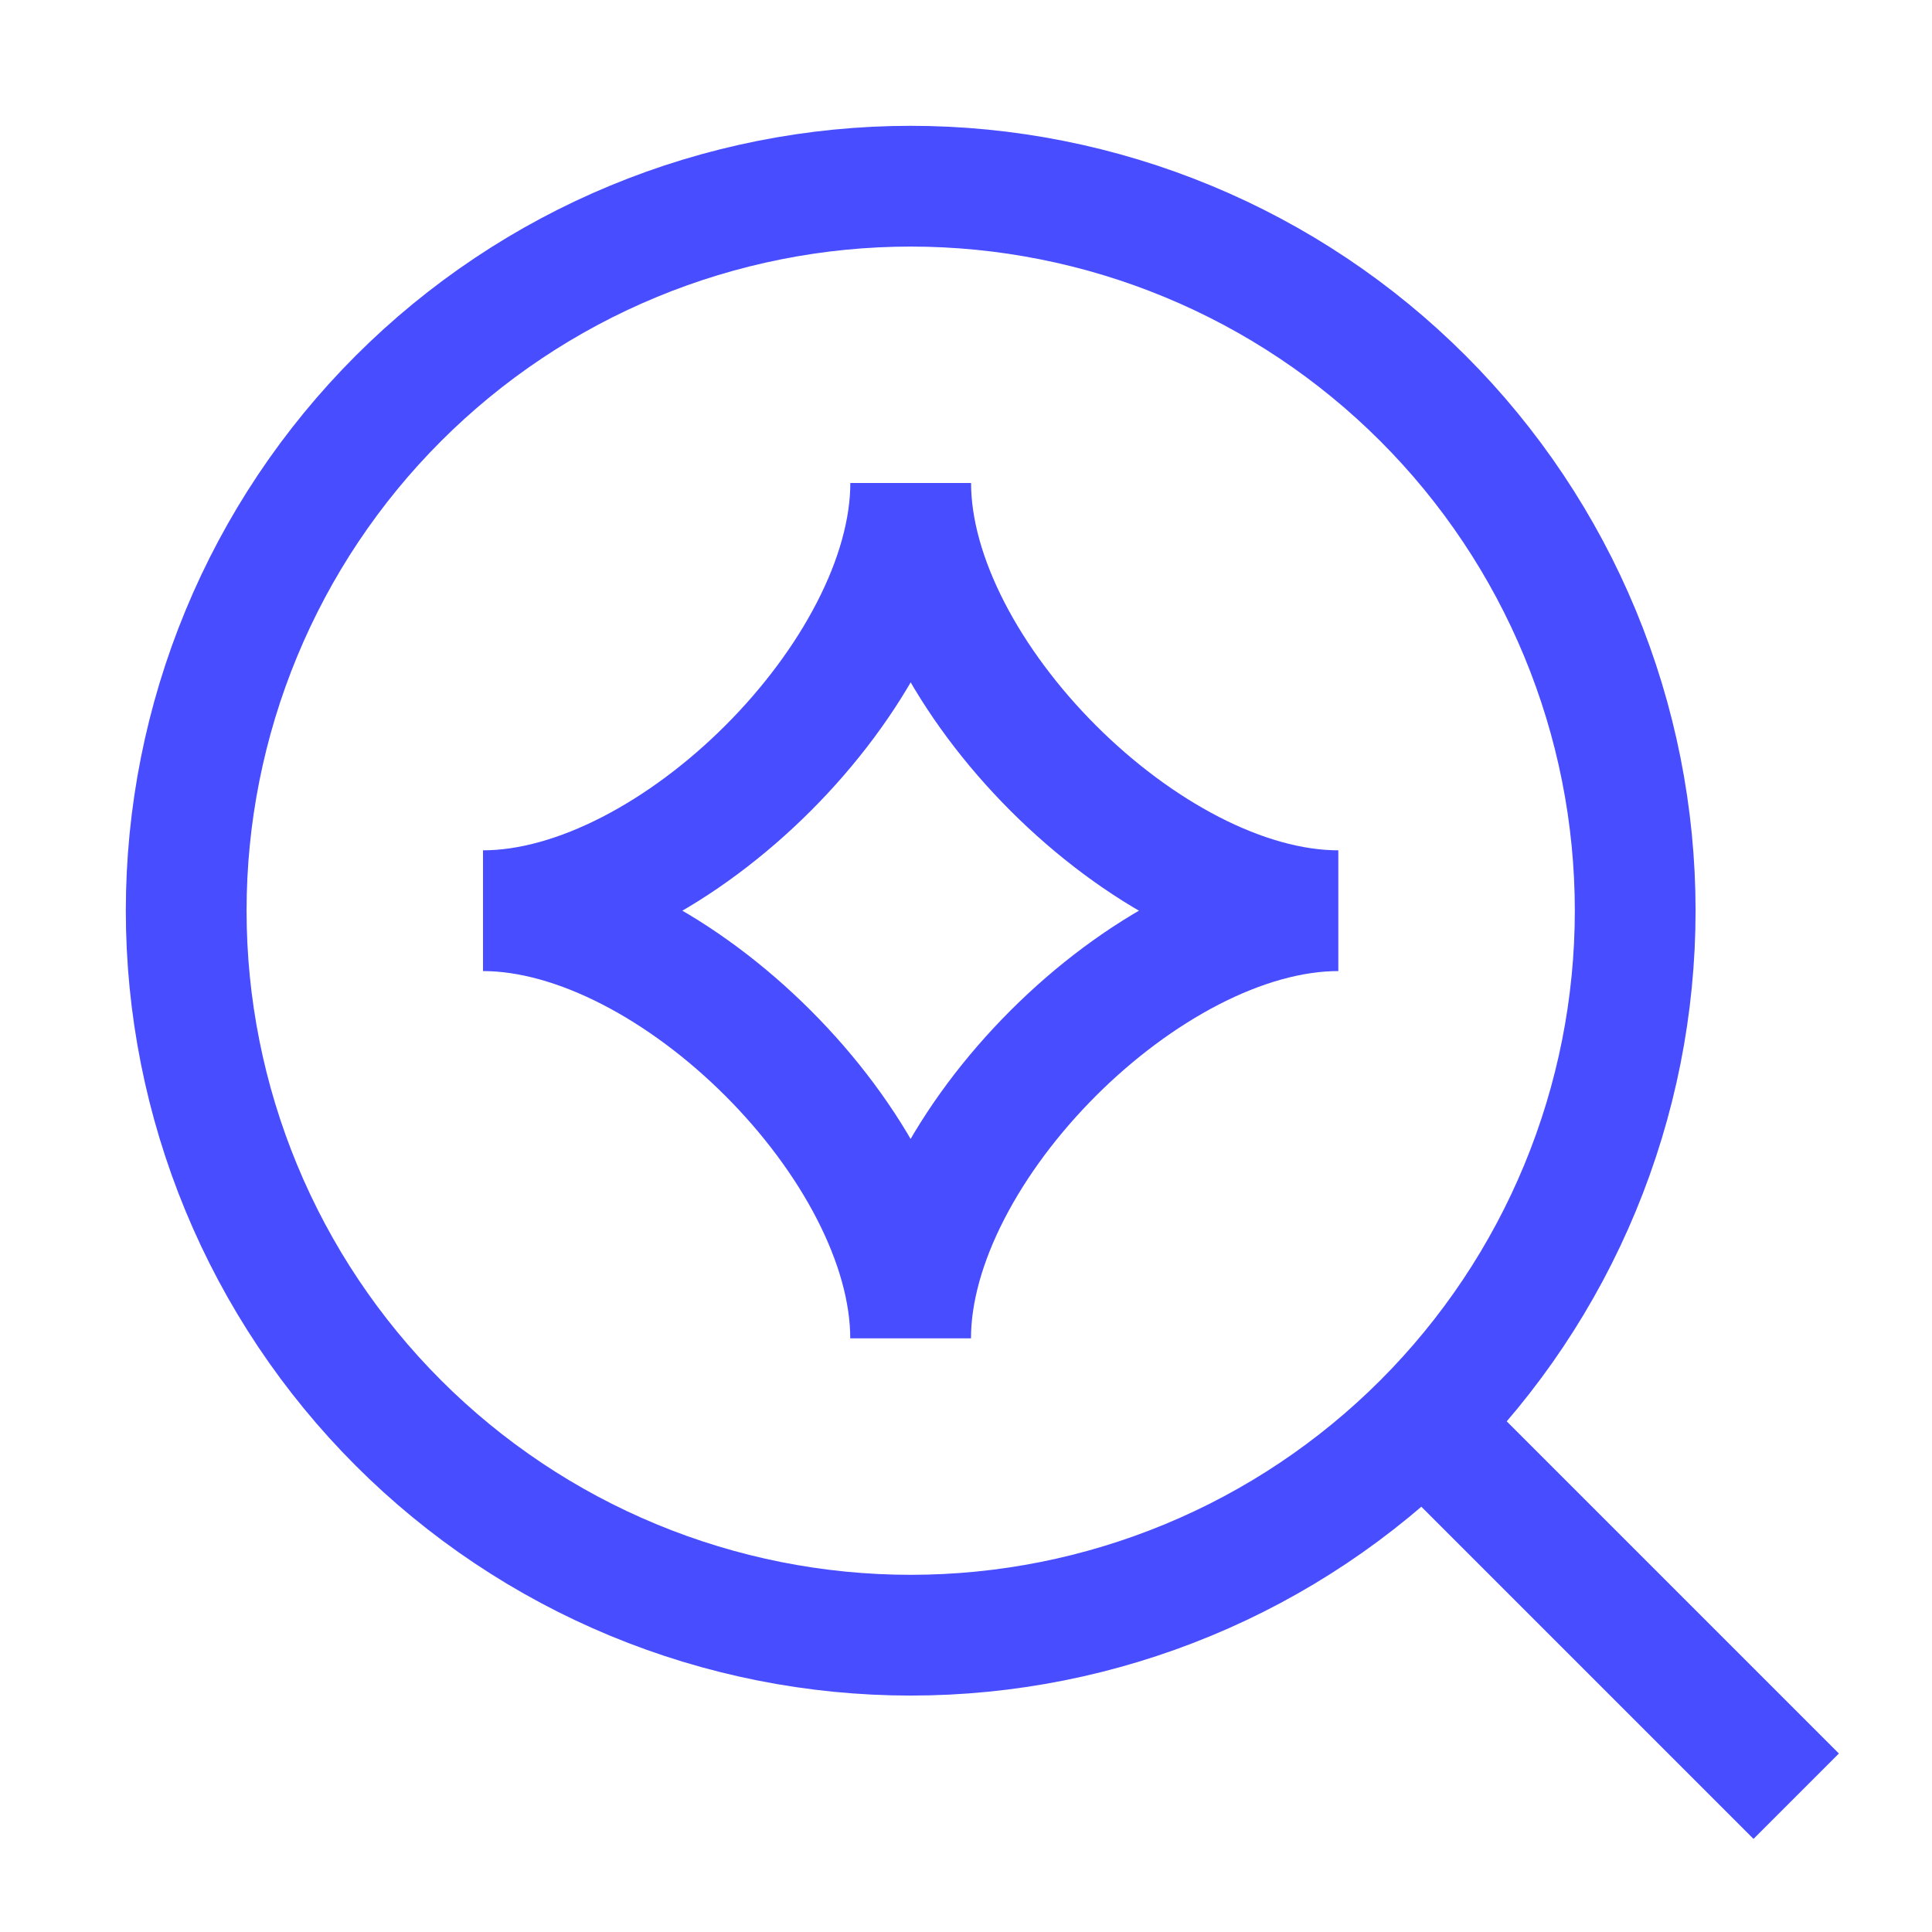
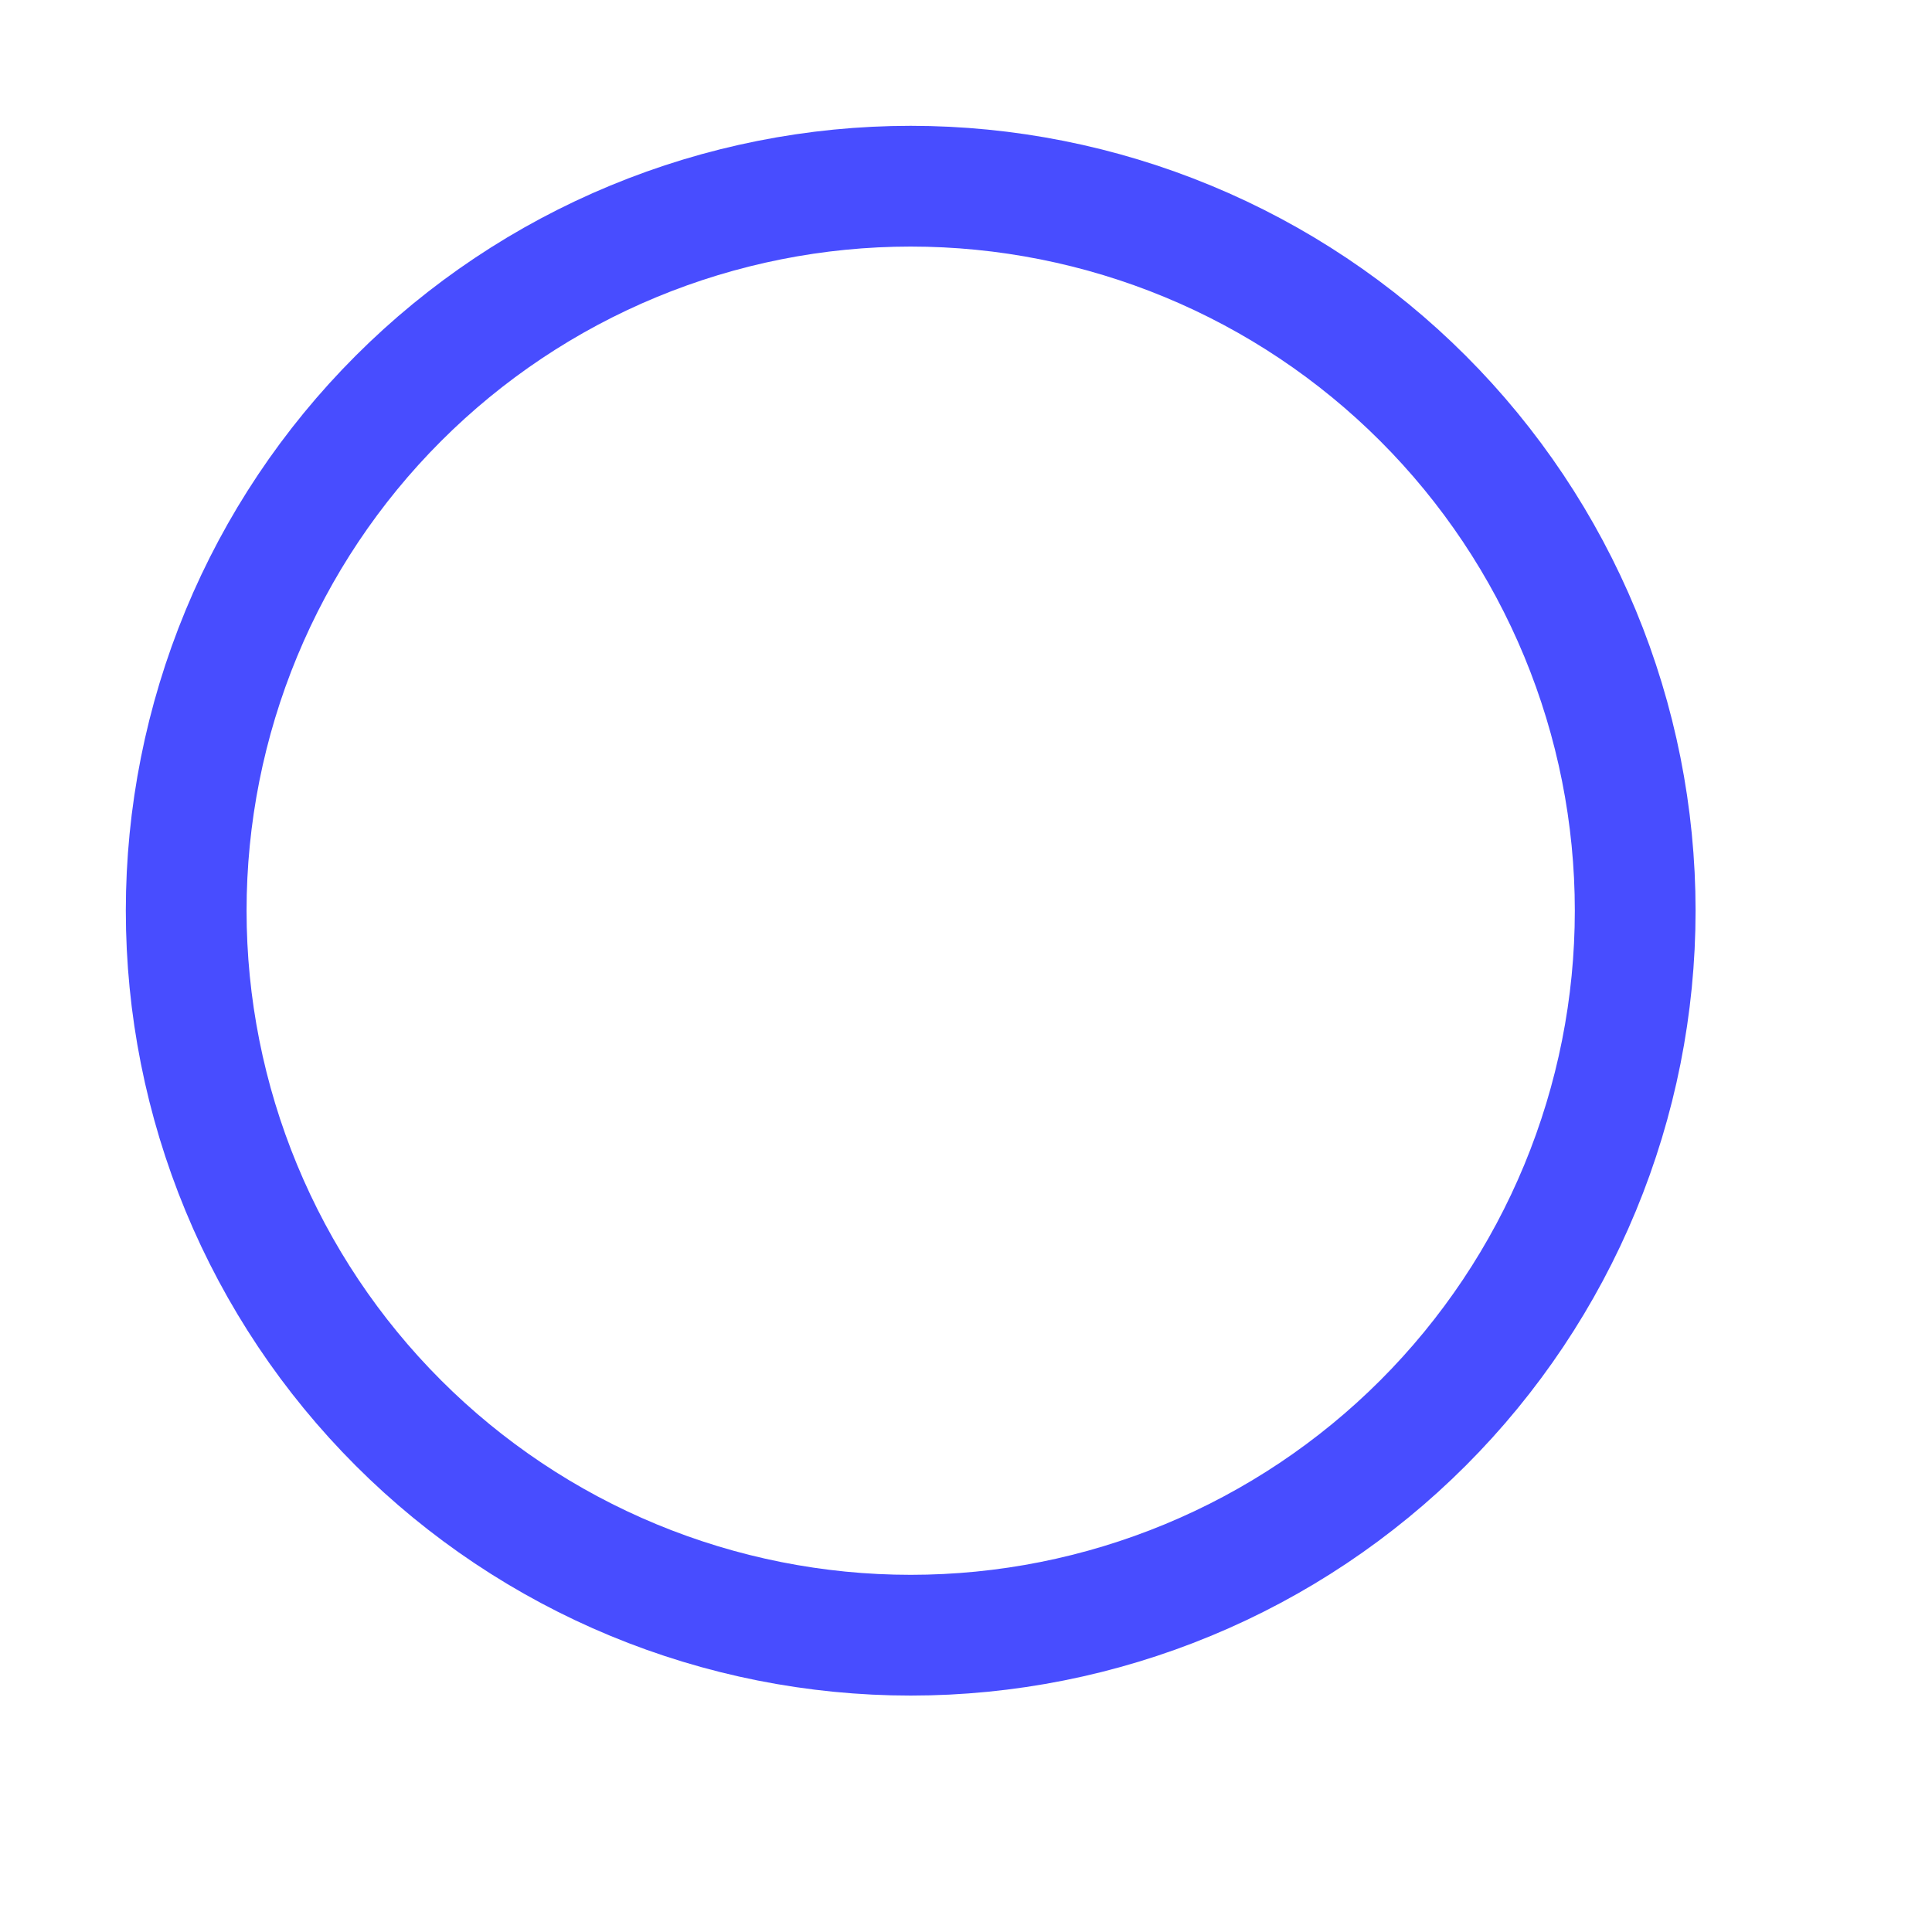
<svg xmlns="http://www.w3.org/2000/svg" width="24" height="24" viewBox="0 0 24 24" fill="none">
-   <path d="M17.72 17.72L22.313 22.313M6 11.313C8.361 11.313 11.313 8.361 11.313 6C11.313 8.361 14.263 11.313 16.625 11.313C14.264 11.313 11.312 14.263 11.312 16.625C11.312 14.264 8.362 11.313 6 11.313Z" stroke="#484DFF" stroke-width="1.5" />
  <path d="M2.313 11.313C2.313 12.495 2.546 13.665 2.998 14.757C3.45 15.849 4.113 16.841 4.949 17.677C5.785 18.513 6.777 19.176 7.869 19.628C8.961 20.08 10.131 20.313 11.313 20.313C12.495 20.313 13.665 20.08 14.757 19.628C15.849 19.176 16.841 18.513 17.677 17.677C18.513 16.841 19.176 15.849 19.628 14.757C20.08 13.665 20.313 12.495 20.313 11.313C20.313 10.131 20.08 8.961 19.628 7.869C19.176 6.777 18.513 5.785 17.677 4.949C16.841 4.113 15.849 3.45 14.757 2.998C13.665 2.546 12.495 2.313 11.313 2.313C10.131 2.313 8.961 2.546 7.869 2.998C6.777 3.45 5.785 4.113 4.949 4.949C4.113 5.785 3.45 6.777 2.998 7.869C2.546 8.961 2.313 10.131 2.313 11.313Z" stroke="#484DFF" stroke-width="1.5" stroke-linejoin="round" />
</svg>